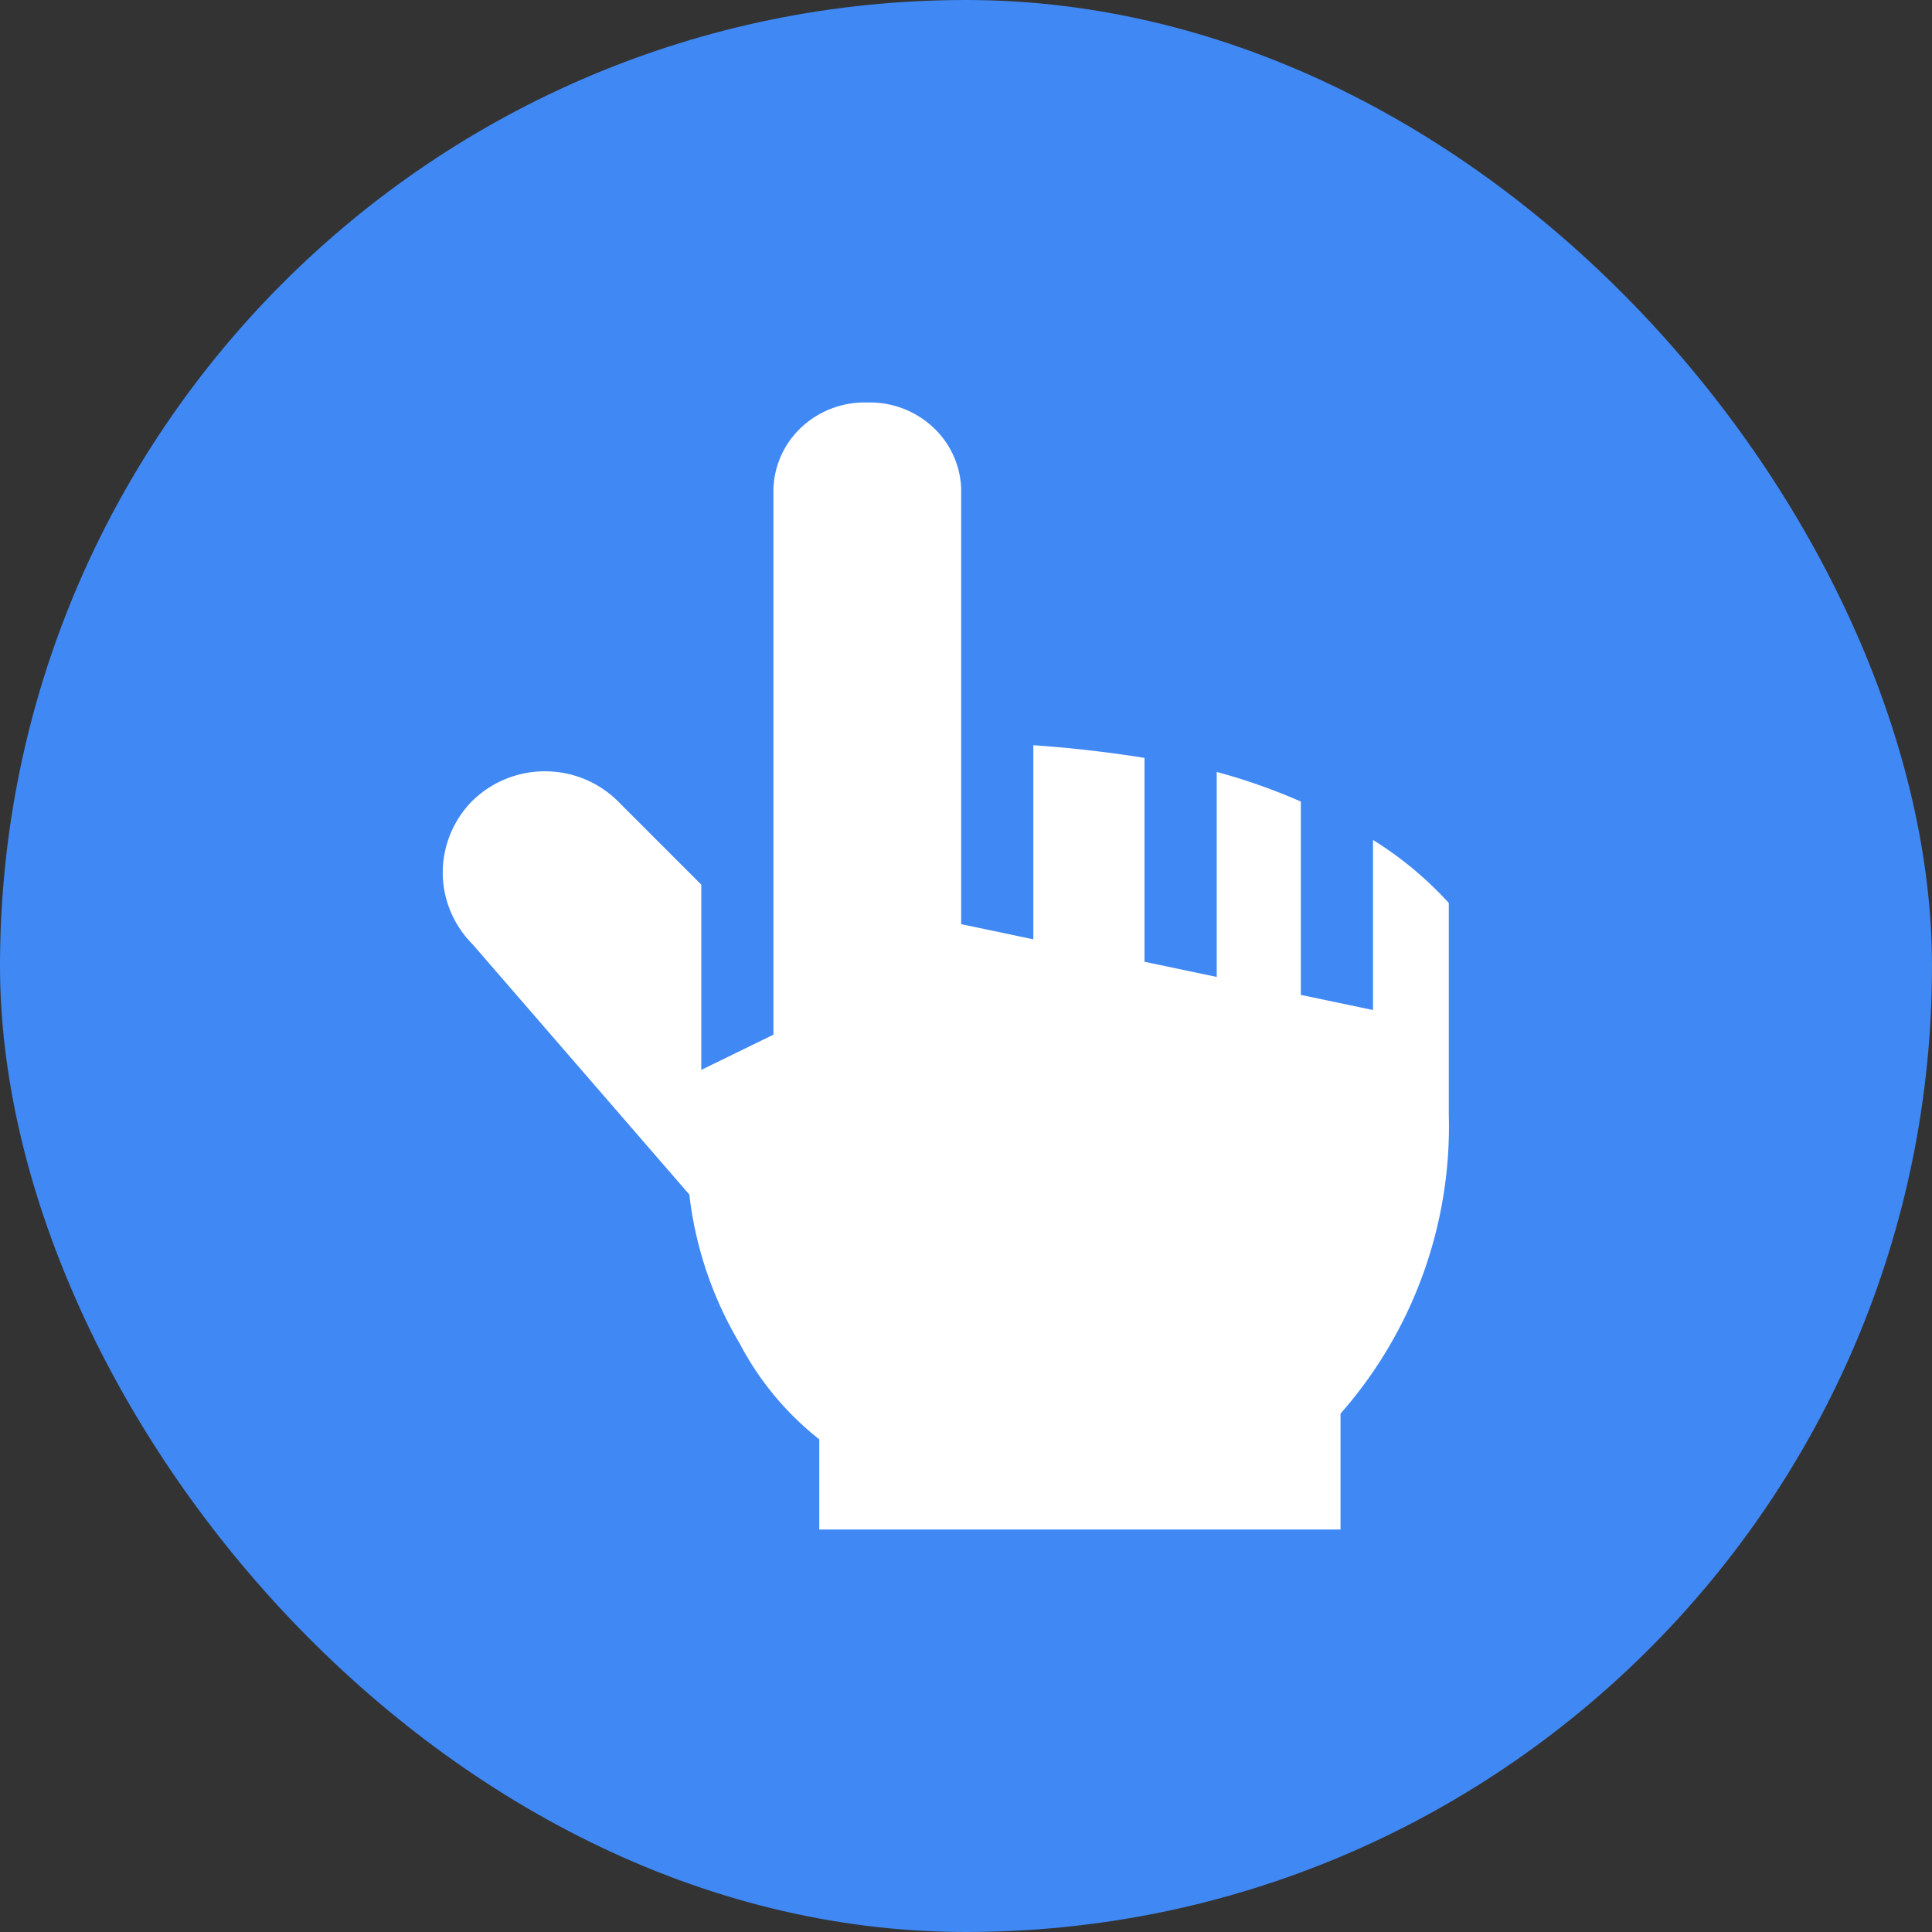
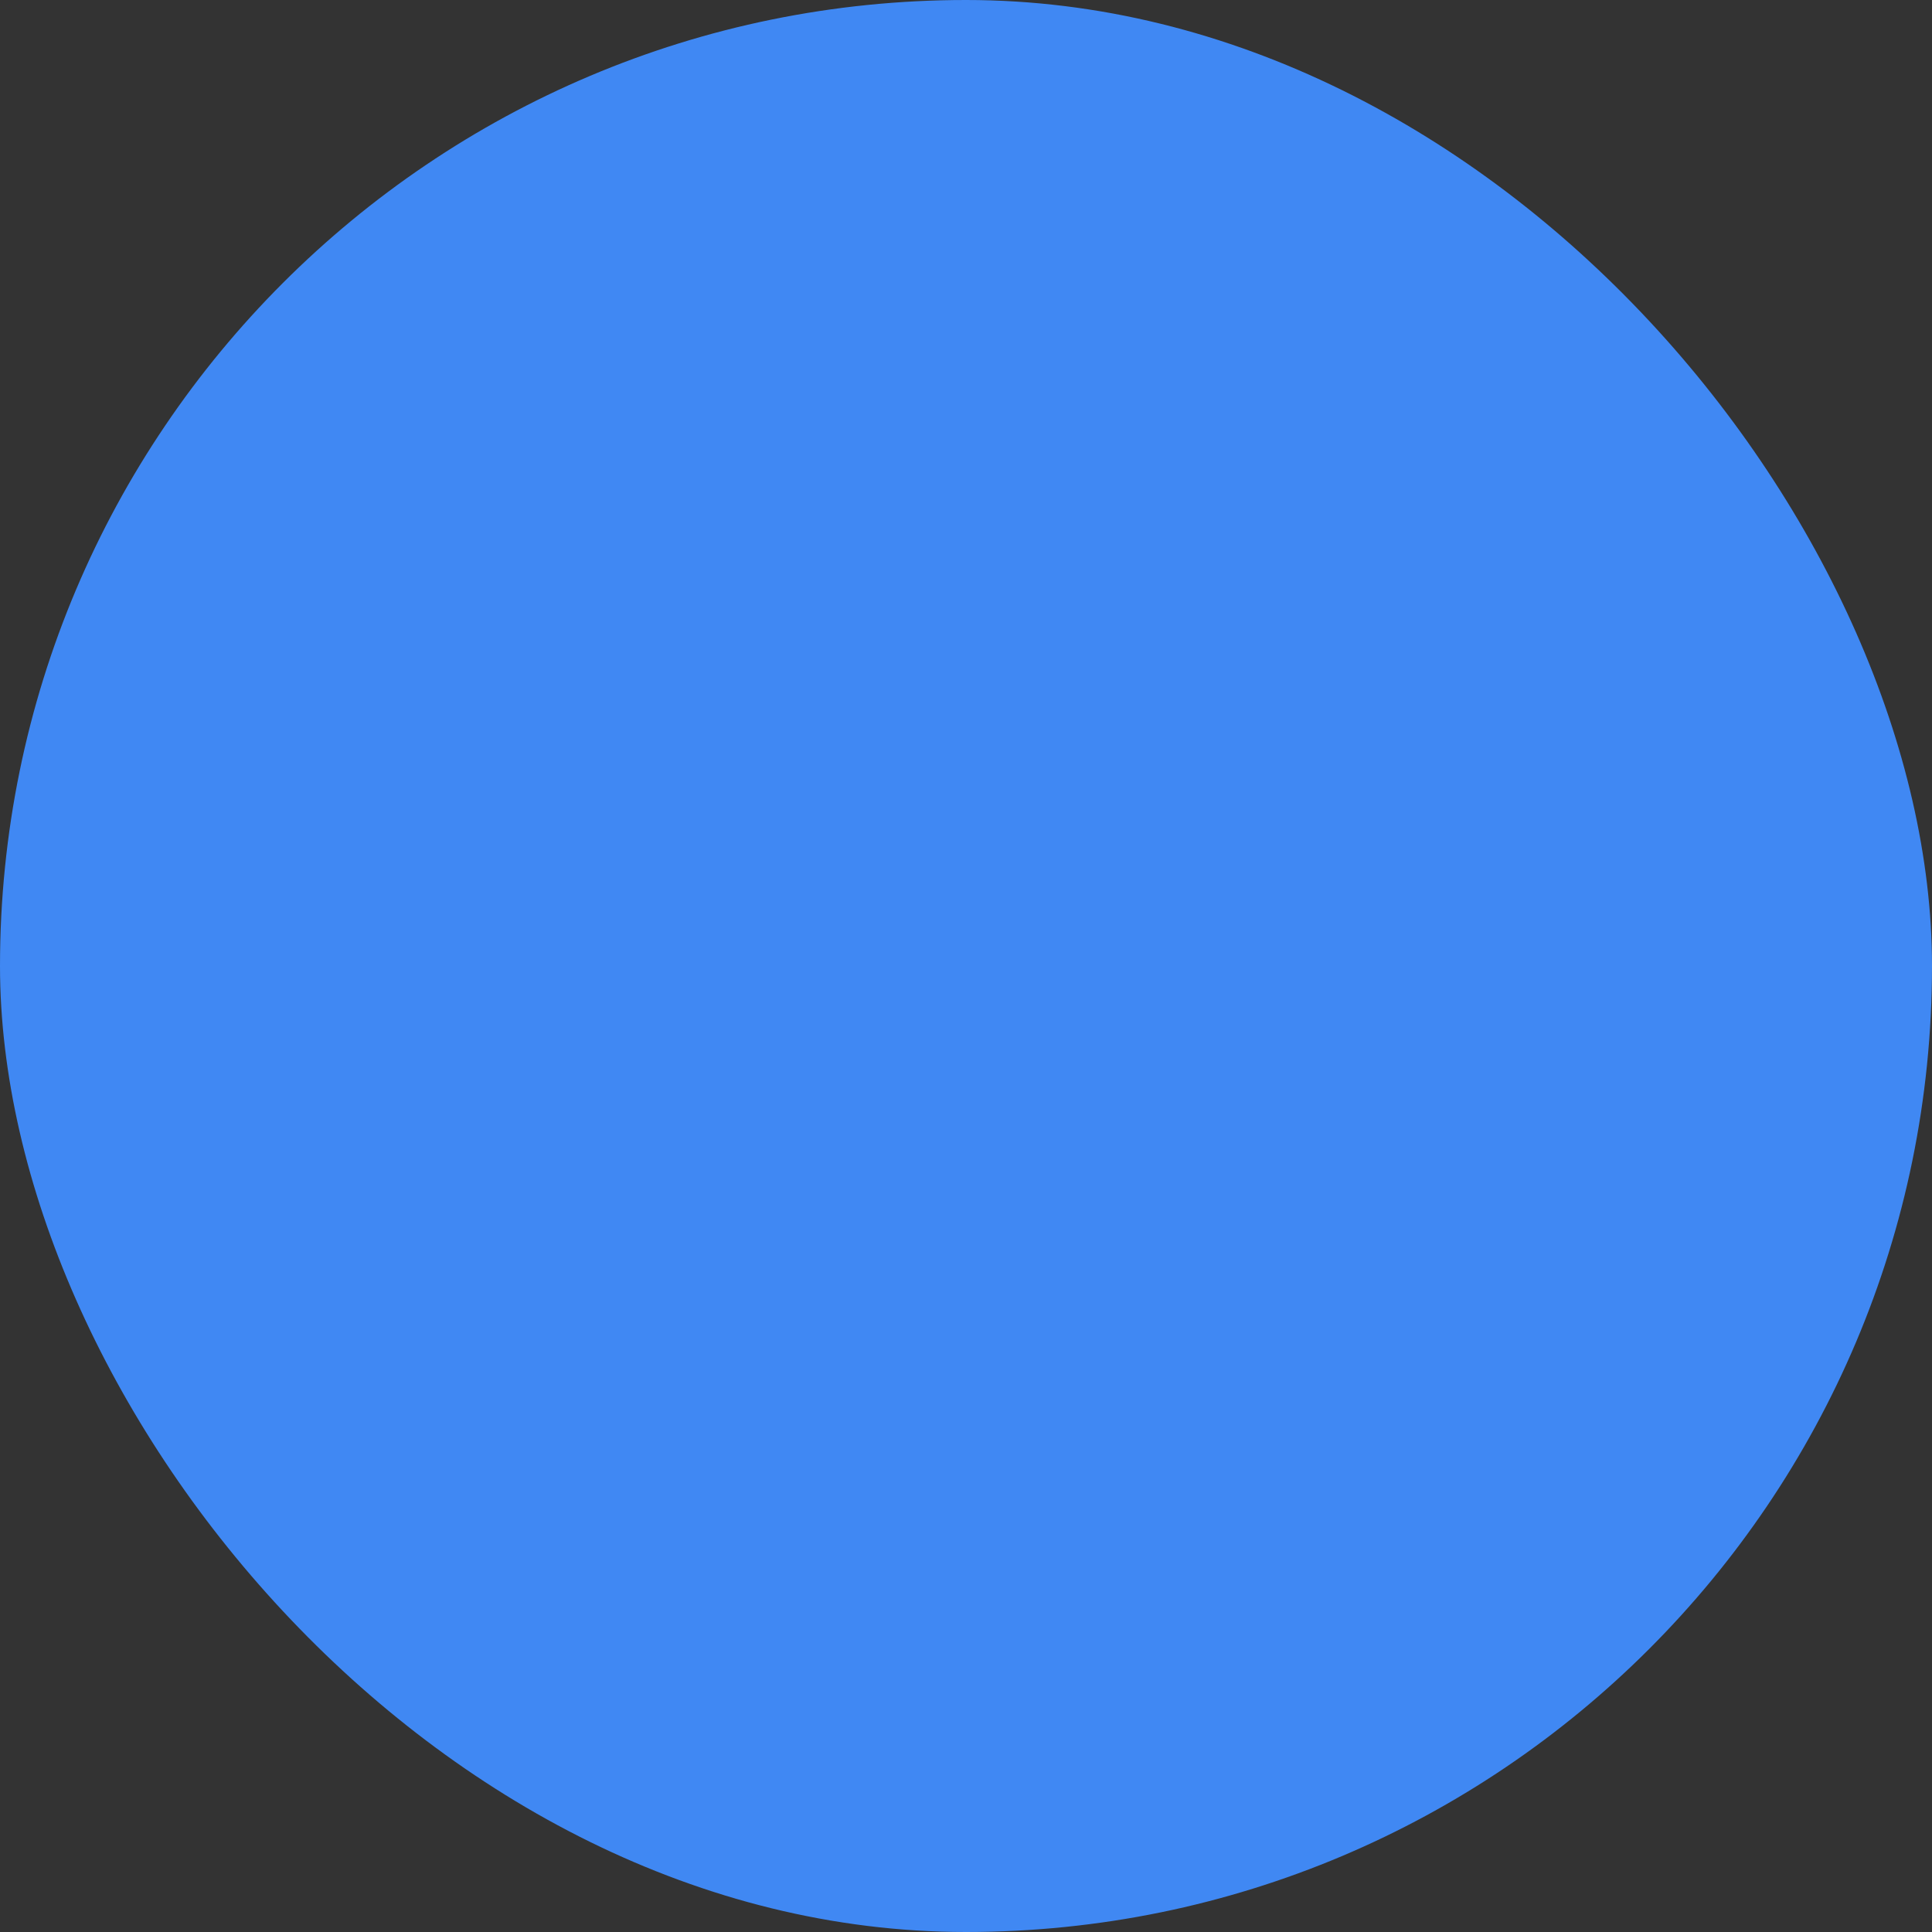
<svg xmlns="http://www.w3.org/2000/svg" width="48" height="48" fill="none">
  <rect width="100%" height="100%" fill="#333333" stroke="none" />
  <g clip-path="url(#a)">
    <rect width="48" height="48" rx="24" fill="#4088F3" />
-     <path d="M34.112 20.868v4.226l-1.793-.376v-4.804a14.746 14.746 0 0 0-2.09-.735v5.093l-1.794-.377V18.83a30.605 30.605 0 0 0-2.762-.315v4.822l-1.793-.377V12.127a2.19 2.19 0 0 0-.718-1.53A2.301 2.301 0 0 0 21.548 10a2.301 2.301 0 0 0-1.614.595 2.19 2.19 0 0 0-.718 1.531v13.58l-1.793.875v-4.603l-2.09-2.09a2.57 2.57 0 0 0-1.793-.725 2.57 2.57 0 0 0-1.794.724 2.531 2.531 0 0 0-.746 1.79c0 .668.268 1.31.746 1.789l5.38 6.212a9.31 9.31 0 0 0 1.247 3.692 7.406 7.406 0 0 0 1.982 2.39V38h12.95v-2.879a10.809 10.809 0 0 0 2.69-7.437v-5.25a8.919 8.919 0 0 0-1.883-1.566Z" fill="#fff" />
  </g>
  <defs>
    <clipPath id="a">
      <rect width="48" height="48" rx="24" fill="#fff" />
    </clipPath>
  </defs>
</svg>